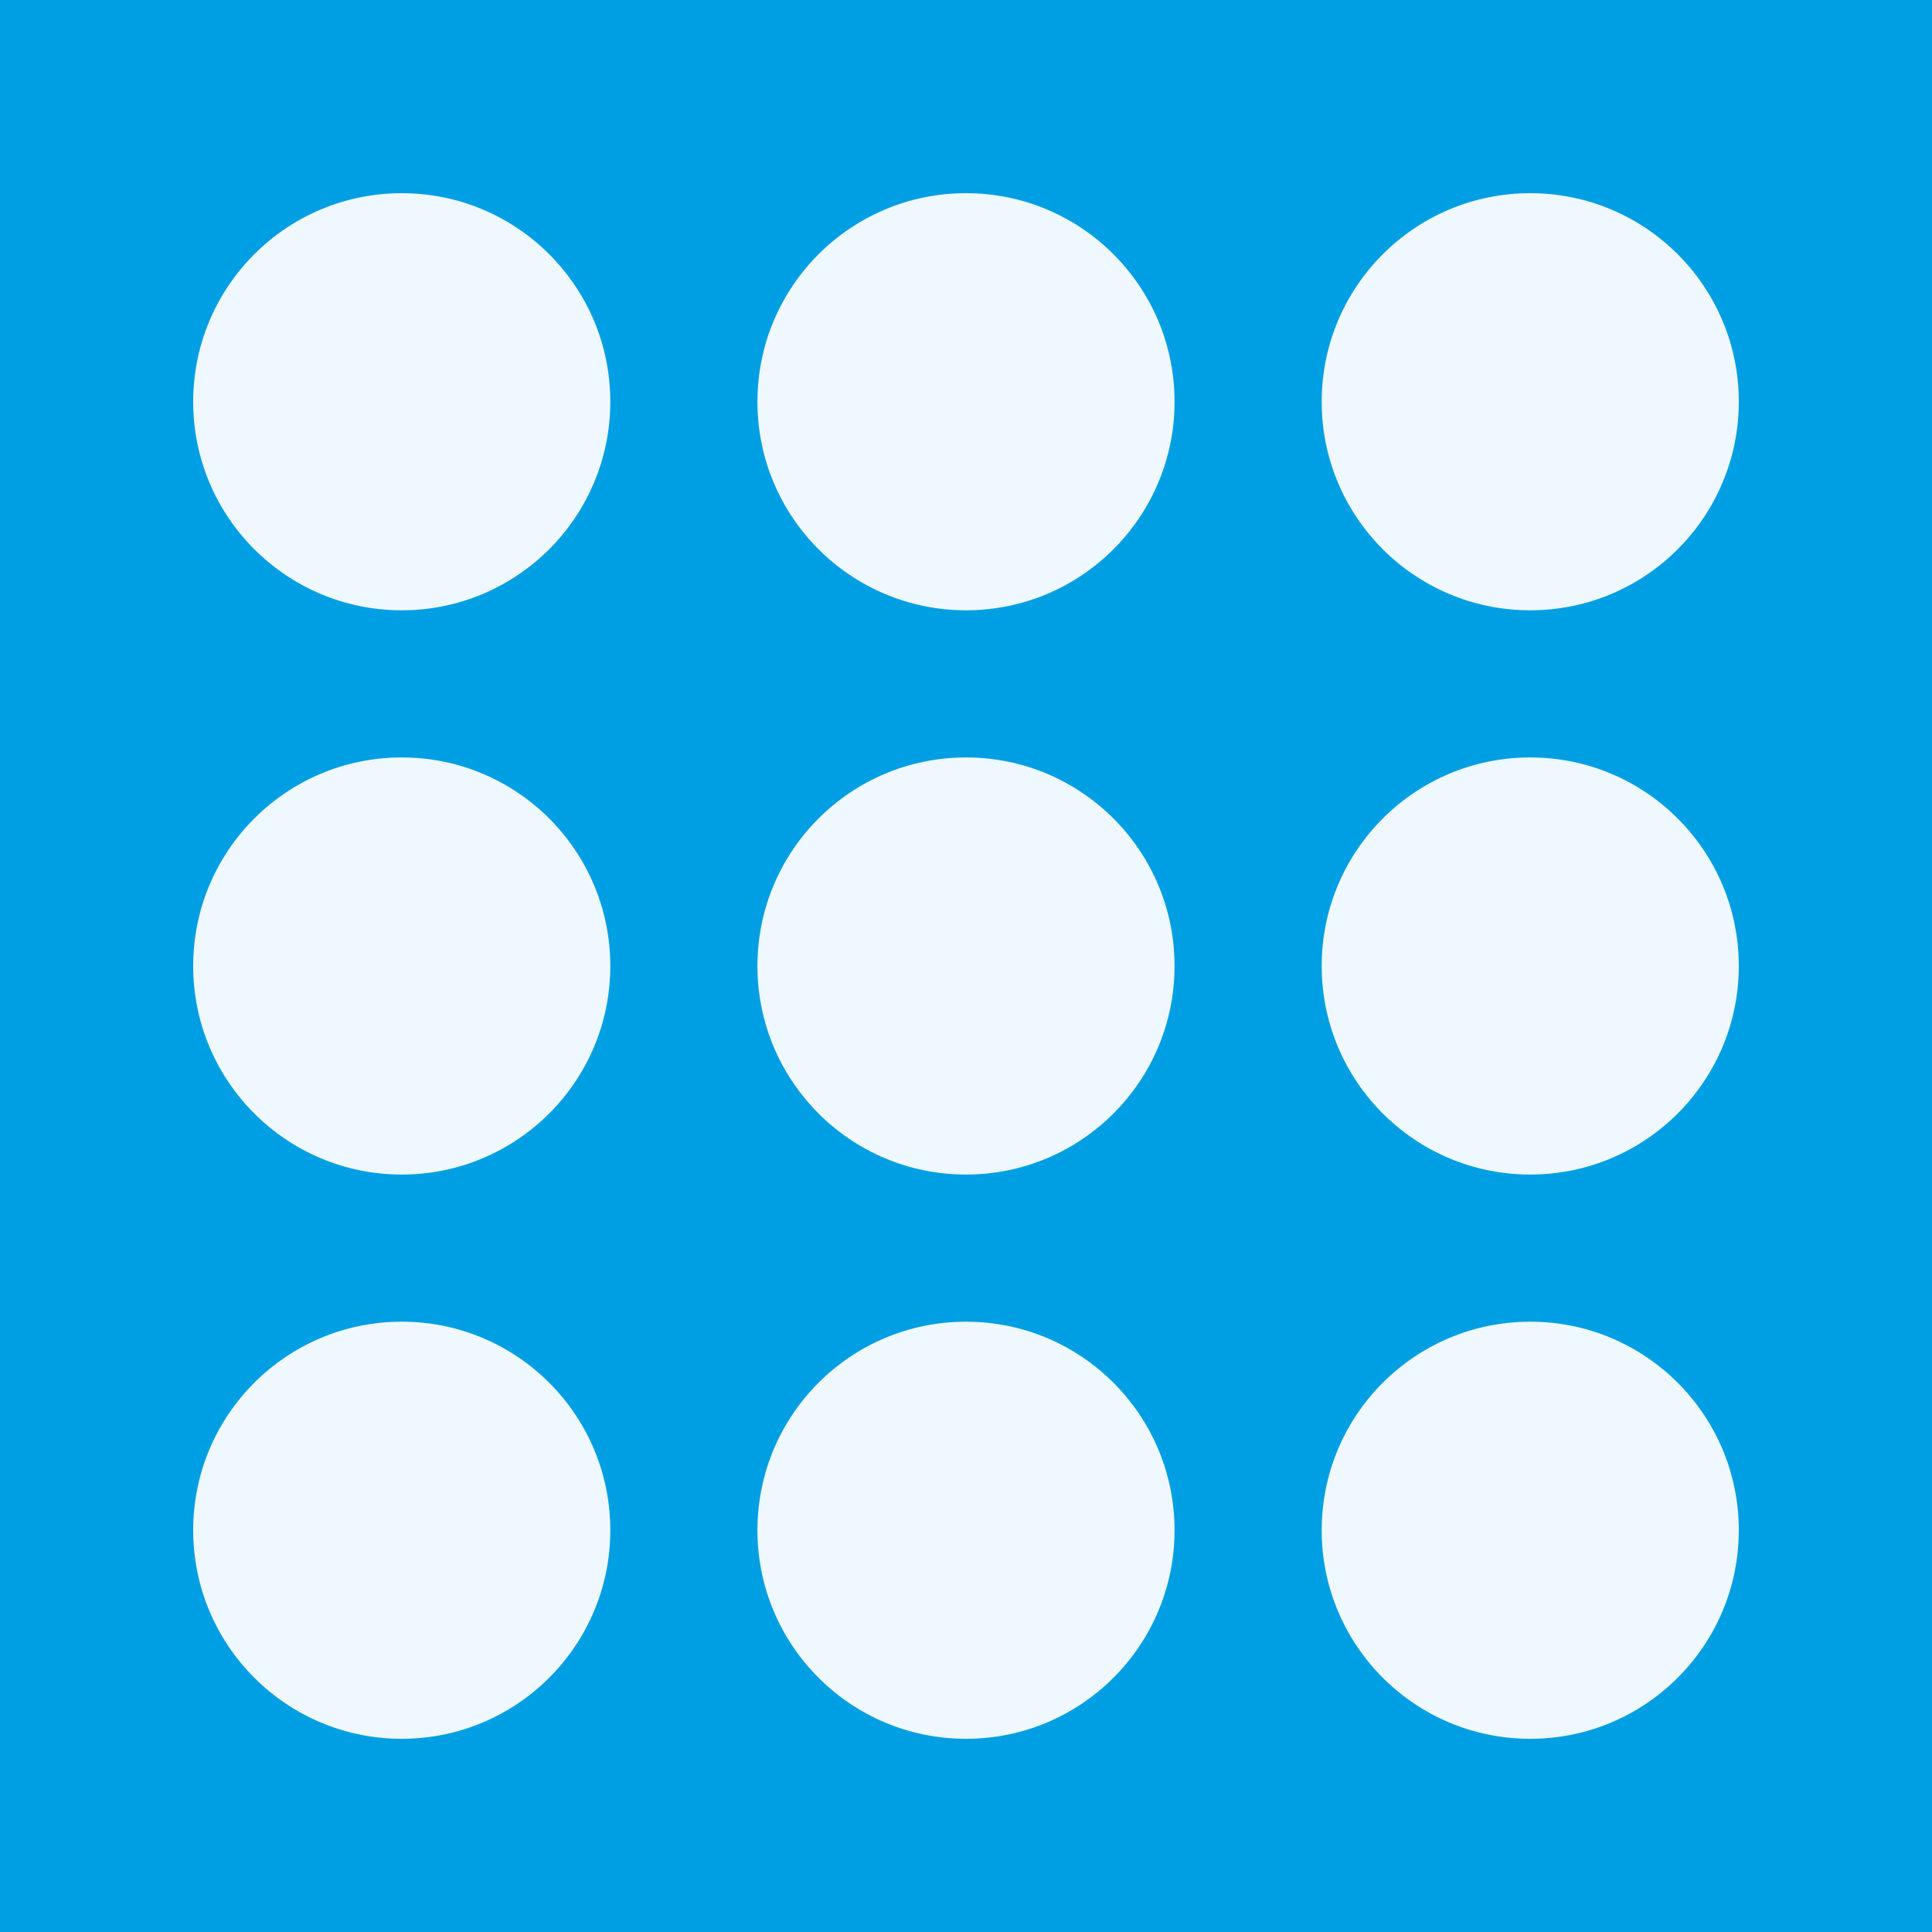
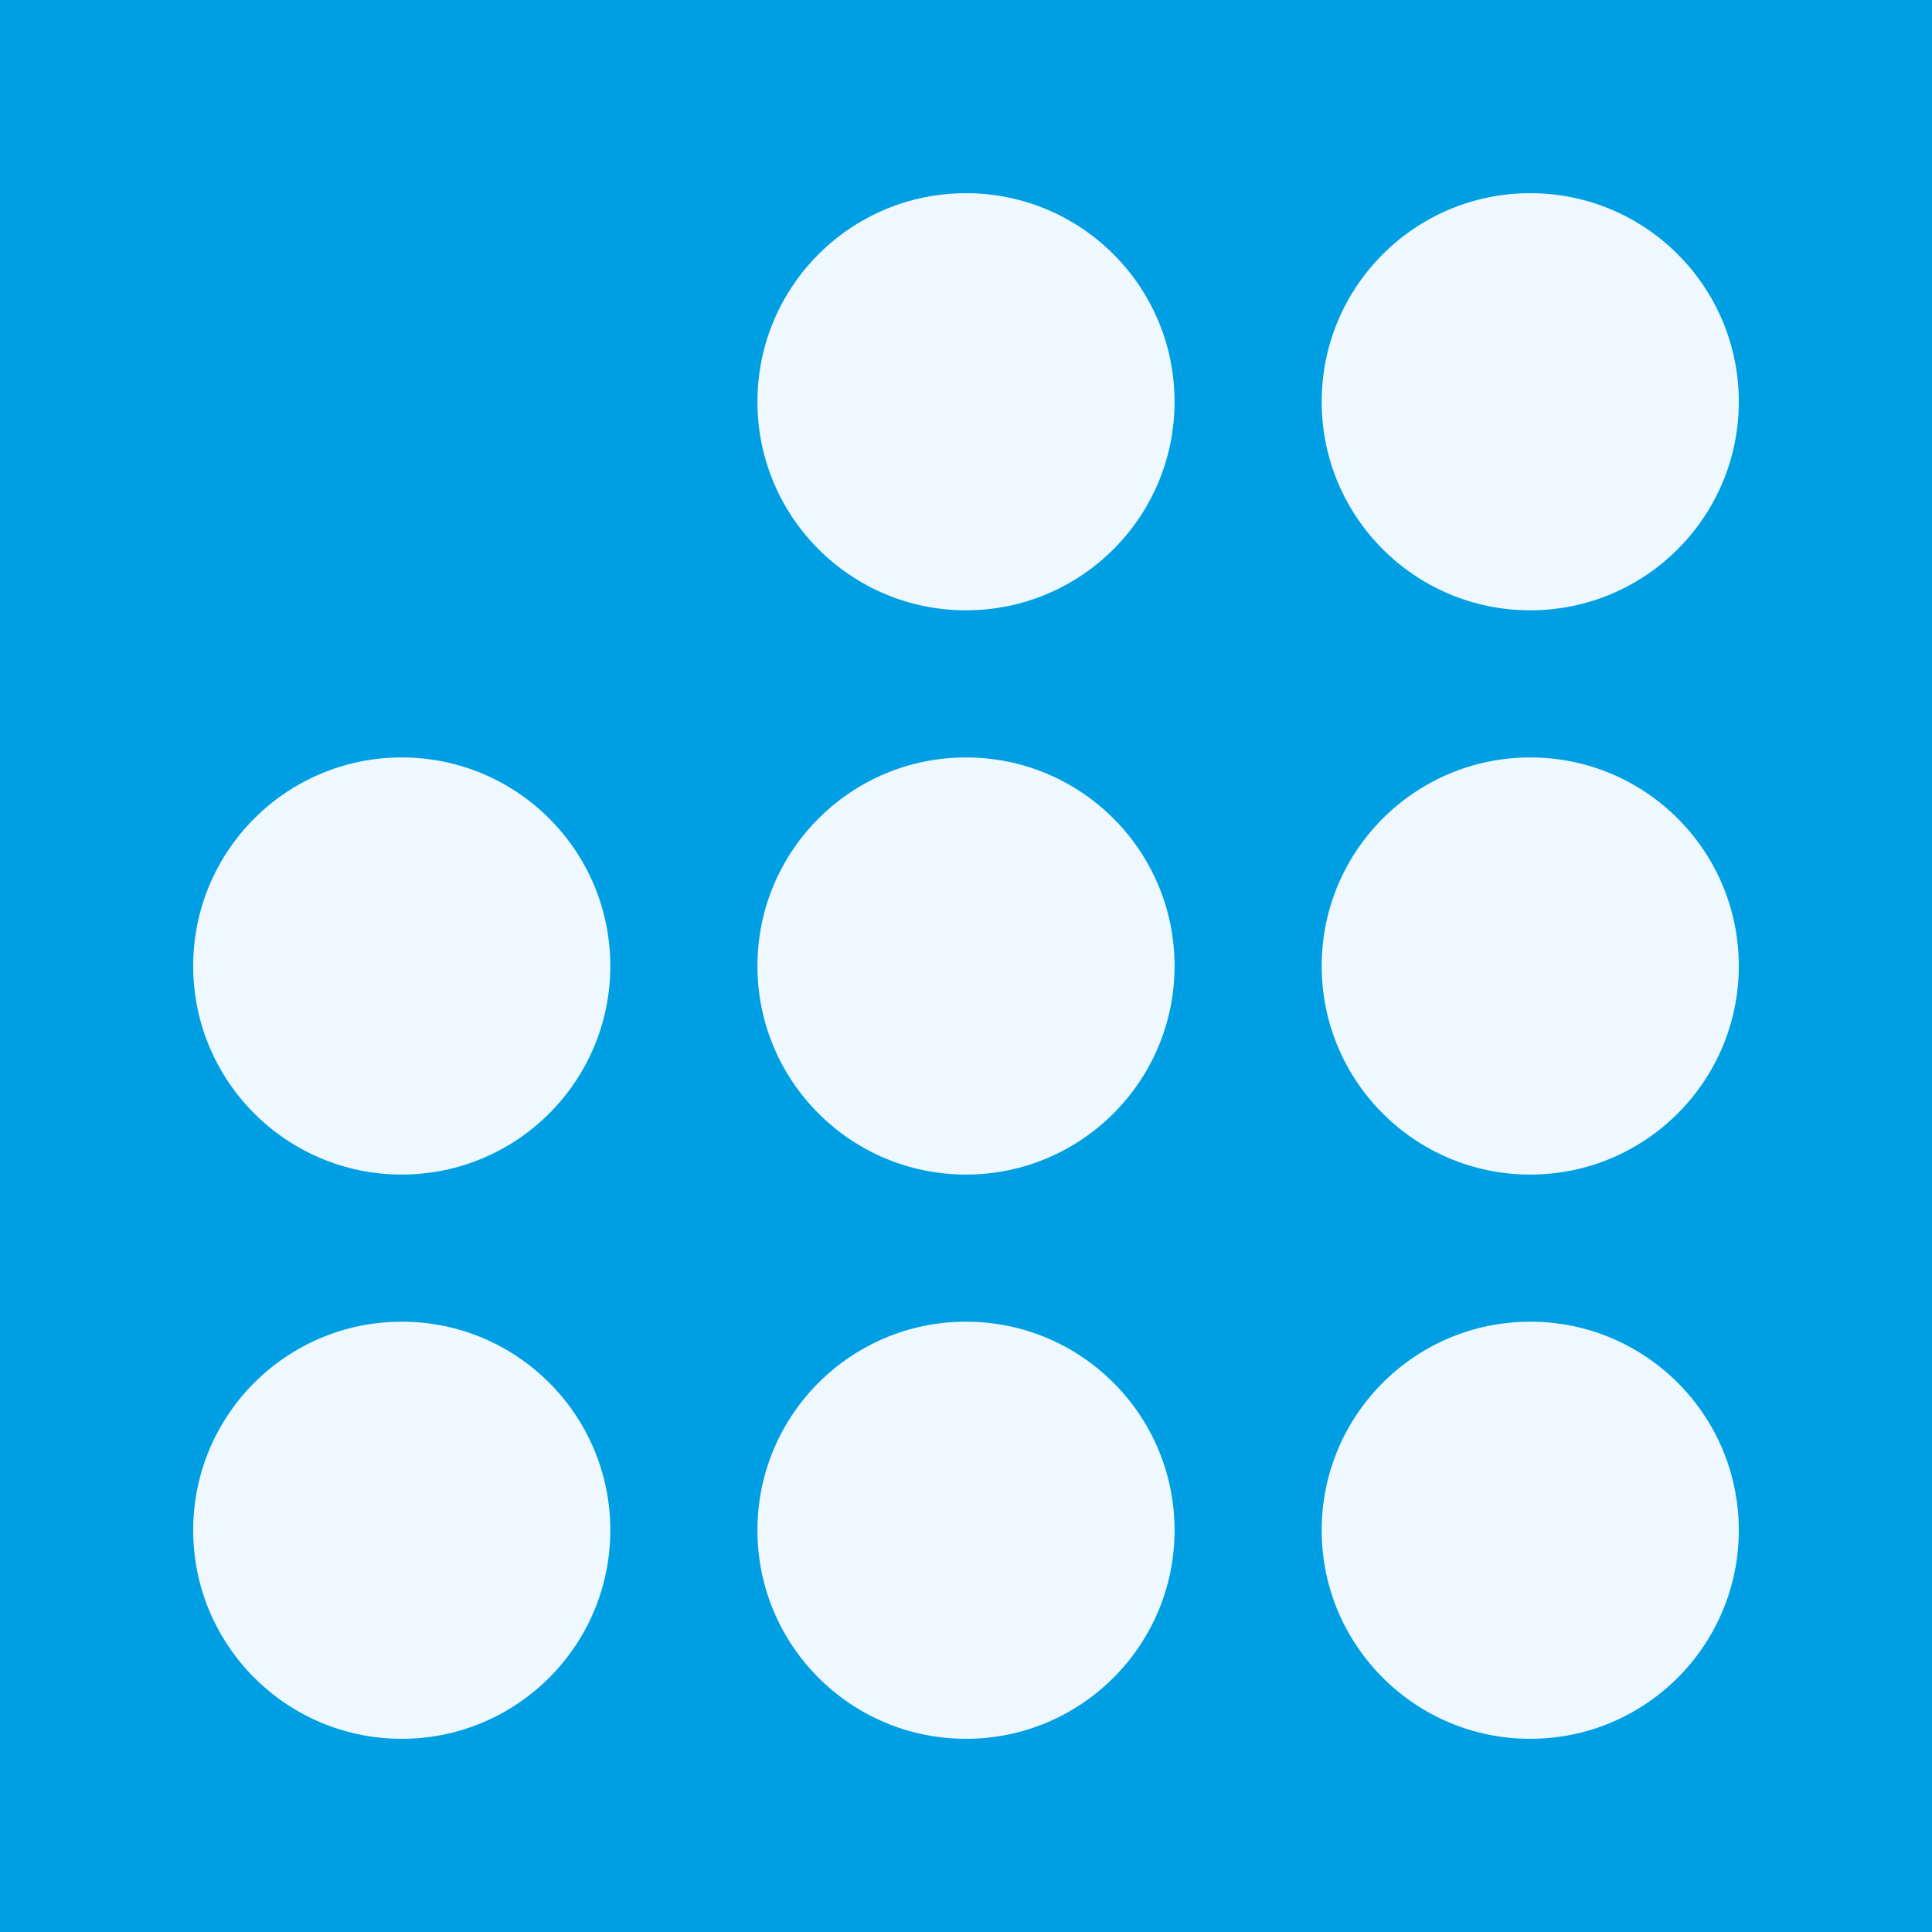
<svg xmlns="http://www.w3.org/2000/svg" id="Livello_2" data-name="Livello 2" viewBox="0 0 411.02 411.02">
  <defs>
    <style>
      .cls-1 {
        fill: #009fe3;
      }

      .cls-2 {
        fill: #eef8fe;
      }

      .cls-3 {
        fill: none;
      }

      .cls-4 {
        clip-path: url(#clippath-1);
      }

      .cls-5 {
        clip-path: url(#clippath);
      }
    </style>
    <clipPath id="clippath">
-       <rect class="cls-3" width="411.02" height="411.02" />
-     </clipPath>
+       </clipPath>
    <clipPath id="clippath-1">
      <rect class="cls-3" width="411.02" height="411.02" />
    </clipPath>
  </defs>
  <g id="Livello_1-2" data-name="Livello 1">
    <g class="cls-5">
      <rect class="cls-2" x="-424.7" y="-13.67" width="863.57" height="438.37" />
    </g>
    <rect class="cls-1" width="411.02" height="411.02" />
    <g class="cls-4">
-       <path class="cls-2" d="M129.84,85.47c0,24.5-19.87,44.37-44.37,44.37s-44.37-19.86-44.37-44.37,19.86-44.37,44.37-44.37,44.37,19.86,44.37,44.37" />
      <path class="cls-2" d="M249.88,85.47c0,24.5-19.86,44.37-44.37,44.37s-44.37-19.86-44.37-44.37,19.86-44.37,44.37-44.37,44.37,19.86,44.37,44.37" />
      <path class="cls-2" d="M369.92,85.47c0,24.5-19.86,44.37-44.37,44.37s-44.37-19.86-44.37-44.37,19.86-44.37,44.37-44.37,44.37,19.86,44.37,44.37" />
      <path class="cls-2" d="M129.84,205.51c0,24.5-19.87,44.37-44.37,44.37s-44.37-19.86-44.37-44.37,19.86-44.37,44.37-44.37,44.37,19.86,44.37,44.37" />
      <path class="cls-2" d="M249.88,205.51c0,24.5-19.86,44.37-44.37,44.37s-44.37-19.86-44.37-44.37,19.86-44.37,44.37-44.37,44.37,19.86,44.37,44.37" />
      <path class="cls-2" d="M369.92,205.51c0,24.5-19.86,44.37-44.37,44.37s-44.37-19.86-44.37-44.37,19.86-44.37,44.37-44.37,44.37,19.86,44.37,44.37" />
      <path class="cls-2" d="M129.84,325.55c0,24.5-19.87,44.37-44.37,44.37s-44.37-19.86-44.37-44.37,19.86-44.37,44.37-44.37,44.37,19.86,44.37,44.37" />
      <path class="cls-2" d="M249.88,325.55c0,24.5-19.86,44.37-44.37,44.37s-44.37-19.86-44.37-44.37,19.86-44.37,44.37-44.37,44.37,19.86,44.37,44.37" />
      <path class="cls-2" d="M369.92,325.55c0,24.5-19.86,44.37-44.37,44.37s-44.37-19.86-44.37-44.37,19.86-44.37,44.37-44.37,44.37,19.86,44.37,44.37" />
    </g>
  </g>
</svg>